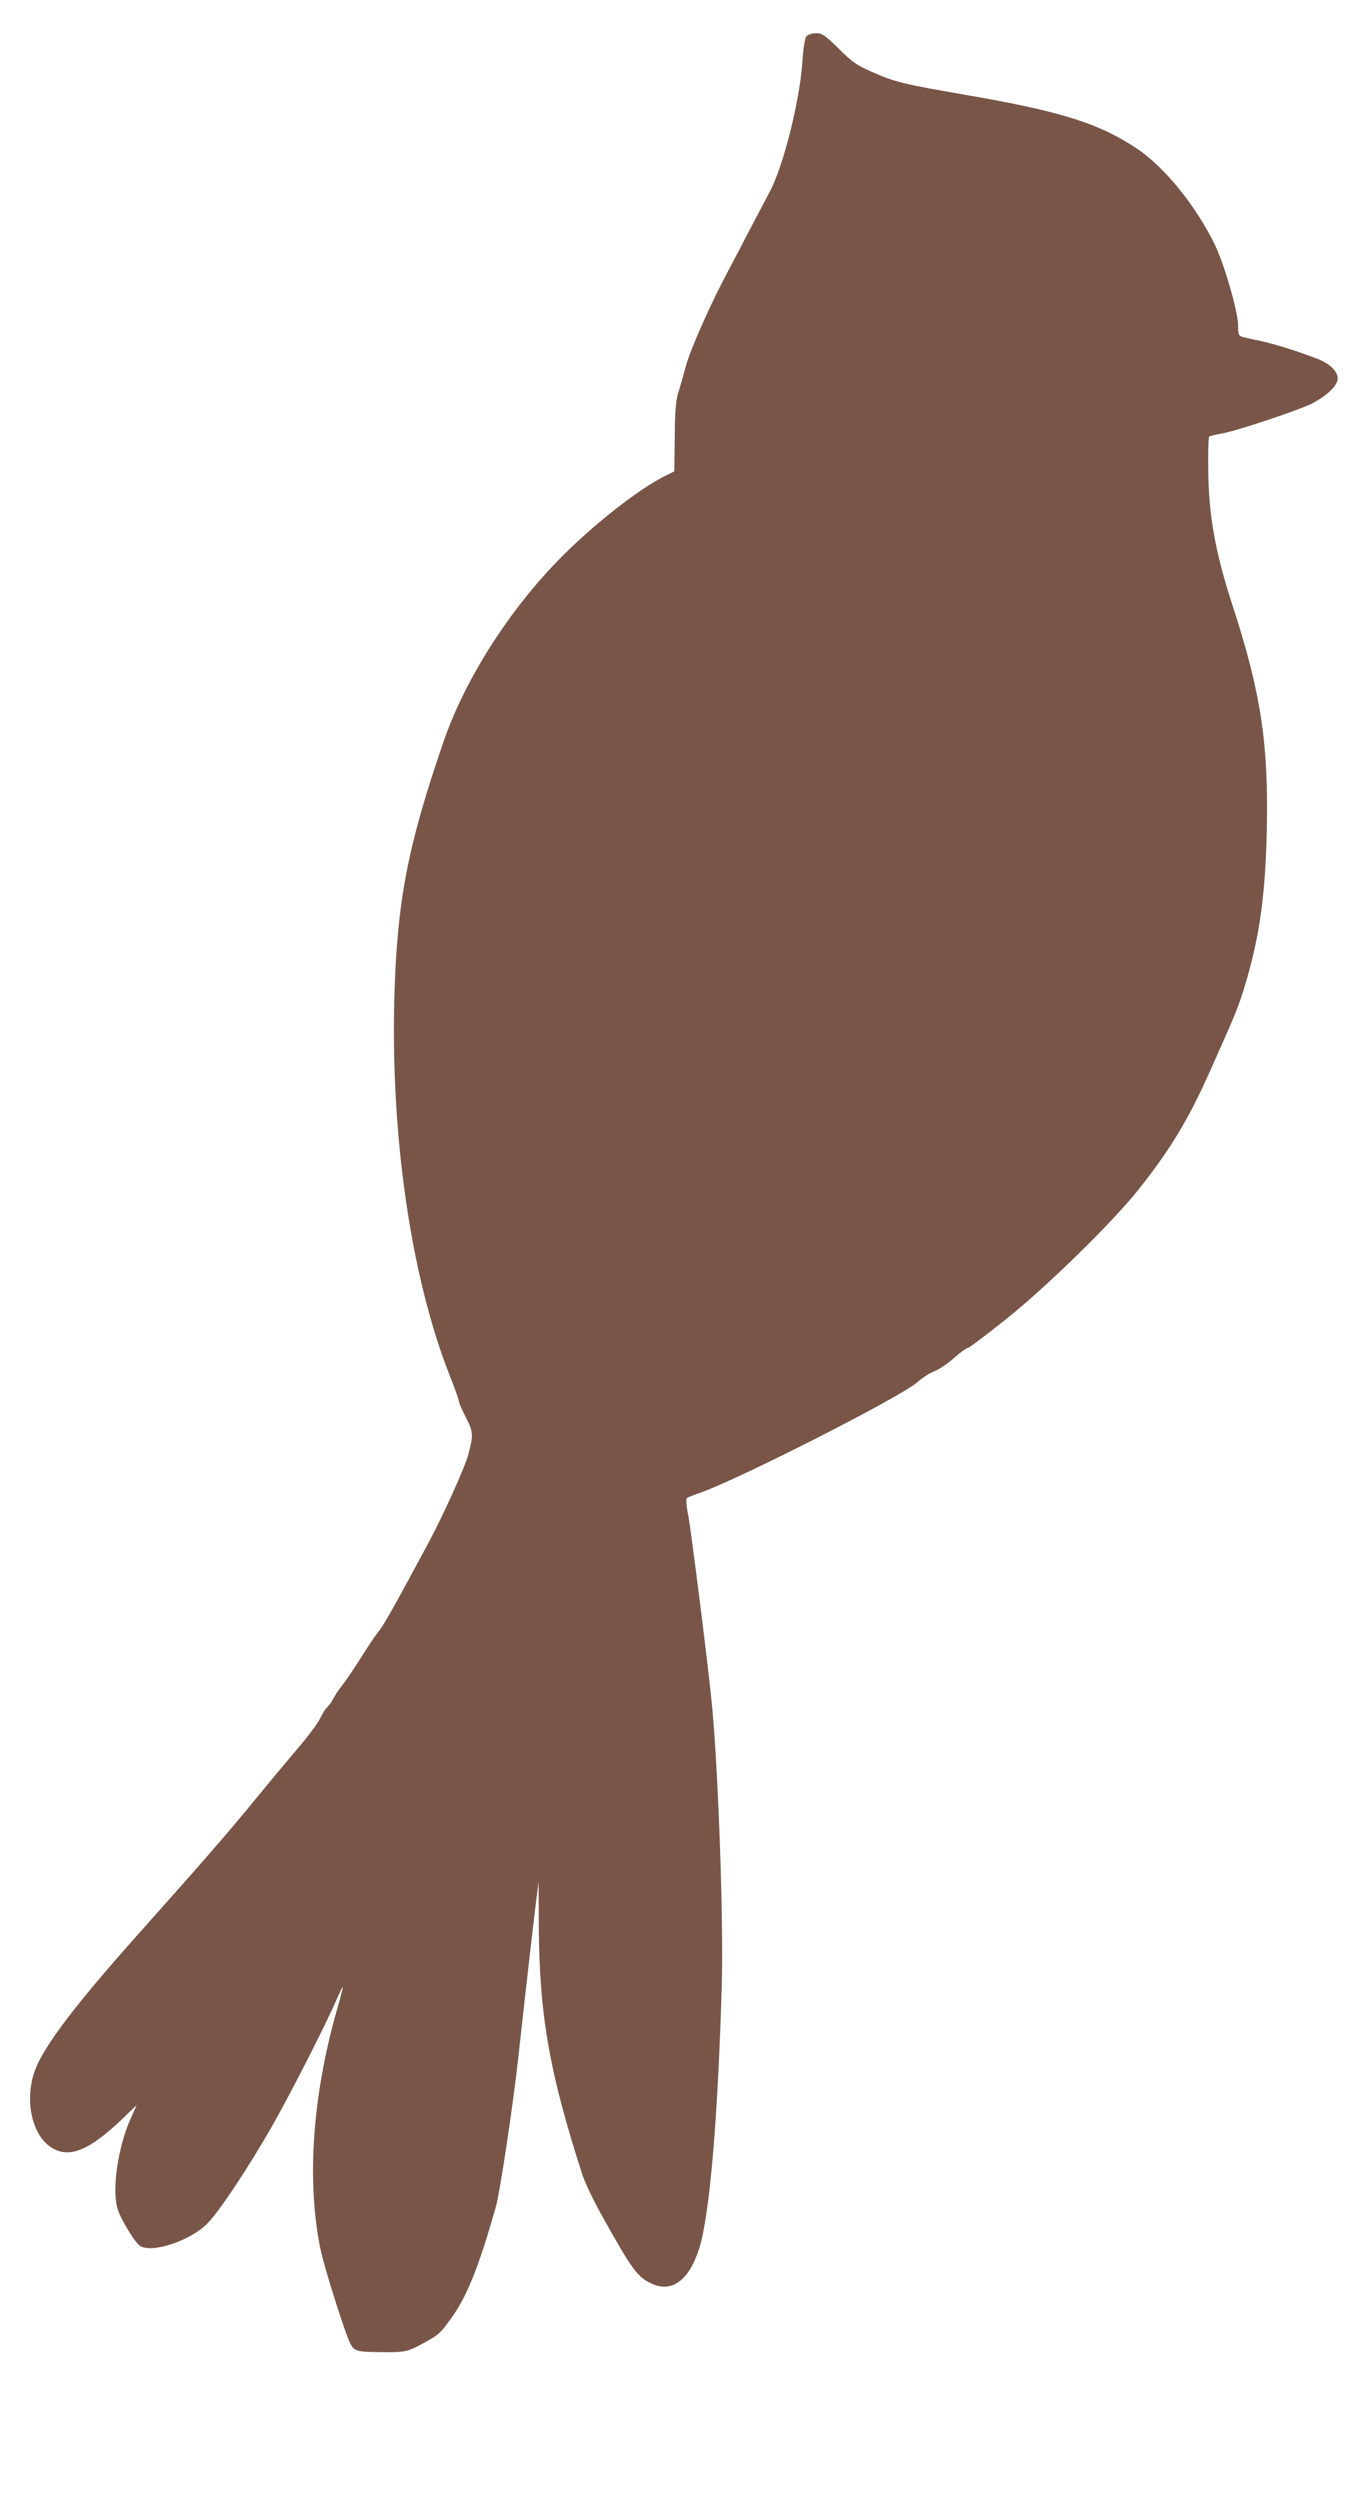
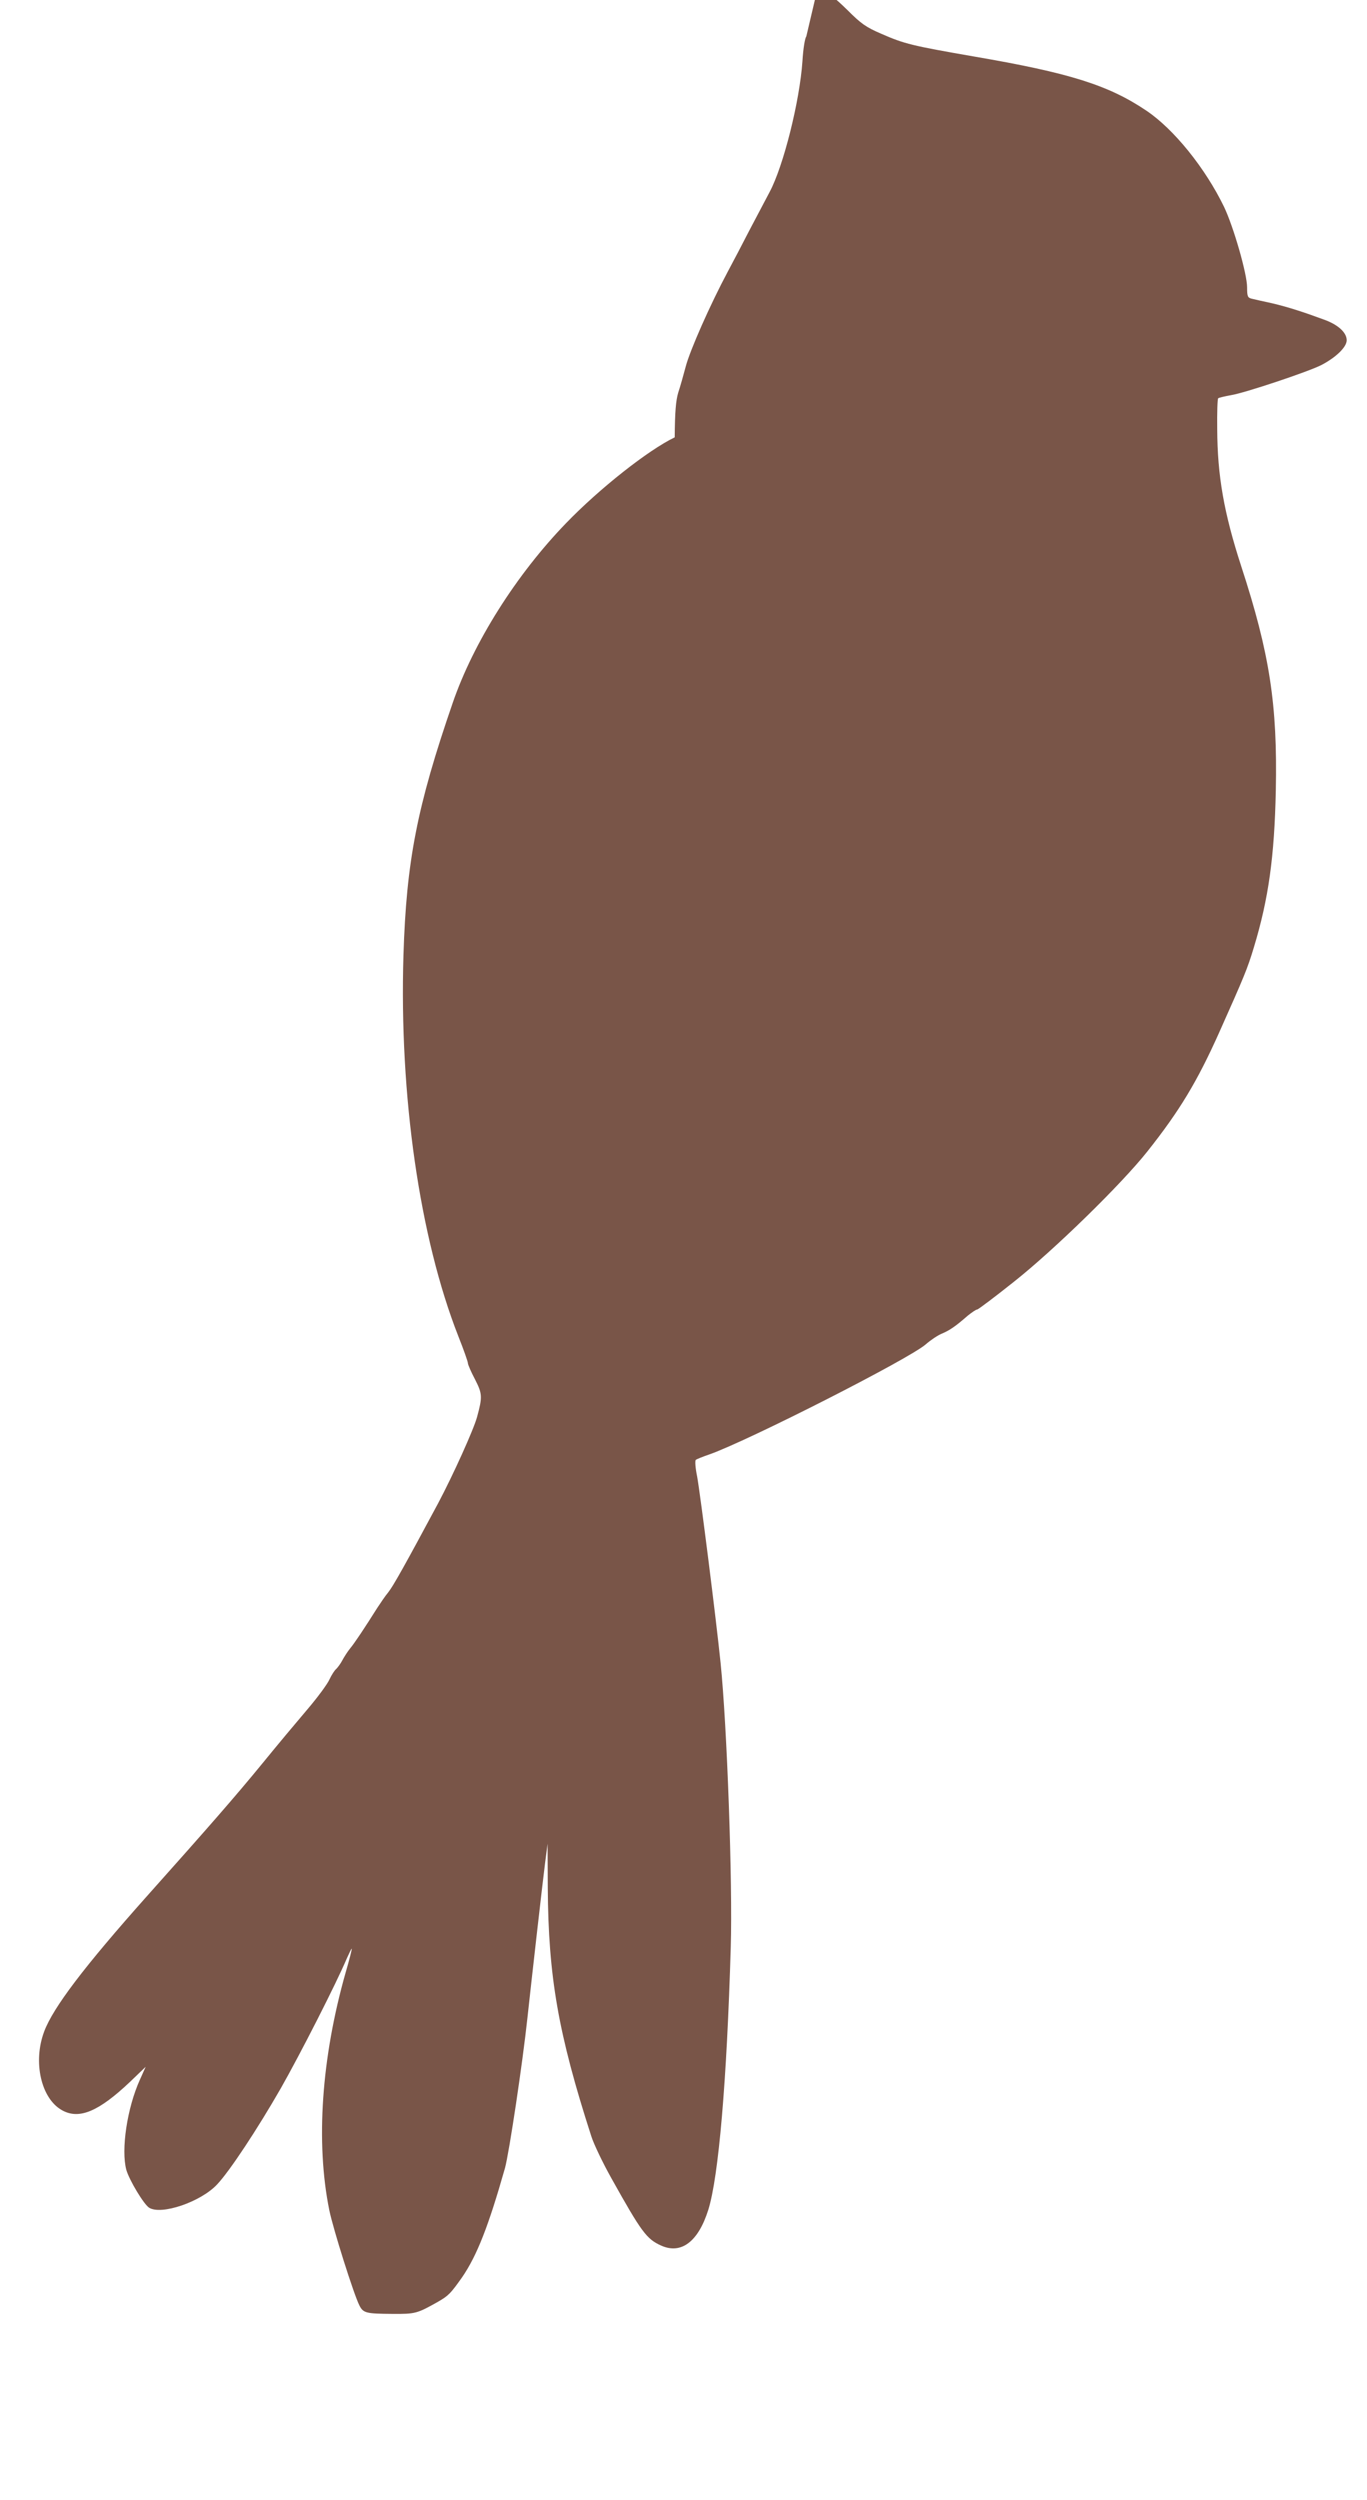
<svg xmlns="http://www.w3.org/2000/svg" version="1.0" width="700pt" height="1280pt" viewBox="0 0 700 1280" preserveAspectRatio="xMidYMid meet">
  <g transform="translate(0,1280) scale(0.1,-0.1)" fill="#795548" stroke="none">
-     <path d="M4129 12614 c-7 -9 -16 -61 -20 -128 -14 -204 -97 -536 -168 -669 -27 -51 -74 -140 -105 -199 -30 -59 -80 -154 -111 -212 -87 -163 -192 -399 -214 -484 -11 -42 -28 -102 -38 -132 -12 -41 -17 -98 -18 -229 l-2 -174 -44 -22 c-137 -66 -386 -263 -555 -438 -256 -264 -476 -613 -582 -922 -183 -531 -237 -811 -252 -1290 -22 -720 83 -1448 281 -1952 27 -68 49 -130 49 -138 0 -7 16 -44 36 -82 38 -74 39 -90 11 -193 -18 -66 -124 -300 -200 -443 -169 -315 -230 -424 -255 -455 -15 -18 -40 -55 -57 -81 -63 -100 -114 -177 -138 -206 -13 -16 -31 -44 -40 -61 -9 -17 -23 -36 -31 -44 -9 -7 -24 -31 -35 -54 -10 -23 -60 -91 -112 -152 -52 -61 -155 -184 -229 -275 -140 -171 -278 -329 -595 -684 -317 -356 -479 -568 -525 -692 -58 -155 -16 -342 91 -402 88 -50 189 -7 351 147 l78 75 -30 -67 c-65 -144 -97 -358 -69 -461 15 -52 88 -174 116 -193 62 -40 265 29 349 119 65 69 206 283 326 492 100 176 284 537 338 665 13 29 24 51 25 50 2 -2 -12 -57 -31 -122 -124 -437 -154 -869 -84 -1216 20 -98 126 -433 154 -488 20 -40 34 -43 169 -44 118 -1 127 2 232 61 56 32 67 44 125 126 77 112 136 264 220 560 21 77 90 536 115 770 25 230 76 678 90 790 l13 100 1 -225 c3 -456 53 -746 223 -1273 12 -38 58 -135 103 -215 153 -274 180 -311 254 -344 103 -47 191 20 242 183 53 169 95 661 115 1345 10 328 -19 1131 -52 1454 -23 226 -104 866 -120 954 -9 43 -12 82 -7 86 4 4 37 17 72 29 204 73 1022 489 1106 563 24 21 61 46 81 54 40 17 69 36 133 92 21 17 43 32 49 32 5 0 90 64 188 142 207 164 552 501 684 668 165 208 255 358 367 608 128 287 144 324 178 437 75 248 105 463 112 802 9 439 -31 701 -177 1148 -89 274 -122 464 -123 702 -1 84 1 155 5 158 3 3 33 10 66 16 69 11 393 119 462 154 75 39 130 92 130 127 0 38 -40 76 -106 102 -113 42 -194 68 -274 87 -47 10 -95 21 -107 24 -20 5 -23 12 -23 58 0 69 -69 309 -118 412 -96 198 -256 397 -397 492 -194 131 -394 194 -885 278 -316 55 -354 64 -473 116 -79 34 -104 52 -172 120 -71 69 -85 79 -116 79 -21 0 -42 -7 -50 -16z" />
+     <path d="M4129 12614 c-7 -9 -16 -61 -20 -128 -14 -204 -97 -536 -168 -669 -27 -51 -74 -140 -105 -199 -30 -59 -80 -154 -111 -212 -87 -163 -192 -399 -214 -484 -11 -42 -28 -102 -38 -132 -12 -41 -17 -98 -18 -229 c-137 -66 -386 -263 -555 -438 -256 -264 -476 -613 -582 -922 -183 -531 -237 -811 -252 -1290 -22 -720 83 -1448 281 -1952 27 -68 49 -130 49 -138 0 -7 16 -44 36 -82 38 -74 39 -90 11 -193 -18 -66 -124 -300 -200 -443 -169 -315 -230 -424 -255 -455 -15 -18 -40 -55 -57 -81 -63 -100 -114 -177 -138 -206 -13 -16 -31 -44 -40 -61 -9 -17 -23 -36 -31 -44 -9 -7 -24 -31 -35 -54 -10 -23 -60 -91 -112 -152 -52 -61 -155 -184 -229 -275 -140 -171 -278 -329 -595 -684 -317 -356 -479 -568 -525 -692 -58 -155 -16 -342 91 -402 88 -50 189 -7 351 147 l78 75 -30 -67 c-65 -144 -97 -358 -69 -461 15 -52 88 -174 116 -193 62 -40 265 29 349 119 65 69 206 283 326 492 100 176 284 537 338 665 13 29 24 51 25 50 2 -2 -12 -57 -31 -122 -124 -437 -154 -869 -84 -1216 20 -98 126 -433 154 -488 20 -40 34 -43 169 -44 118 -1 127 2 232 61 56 32 67 44 125 126 77 112 136 264 220 560 21 77 90 536 115 770 25 230 76 678 90 790 l13 100 1 -225 c3 -456 53 -746 223 -1273 12 -38 58 -135 103 -215 153 -274 180 -311 254 -344 103 -47 191 20 242 183 53 169 95 661 115 1345 10 328 -19 1131 -52 1454 -23 226 -104 866 -120 954 -9 43 -12 82 -7 86 4 4 37 17 72 29 204 73 1022 489 1106 563 24 21 61 46 81 54 40 17 69 36 133 92 21 17 43 32 49 32 5 0 90 64 188 142 207 164 552 501 684 668 165 208 255 358 367 608 128 287 144 324 178 437 75 248 105 463 112 802 9 439 -31 701 -177 1148 -89 274 -122 464 -123 702 -1 84 1 155 5 158 3 3 33 10 66 16 69 11 393 119 462 154 75 39 130 92 130 127 0 38 -40 76 -106 102 -113 42 -194 68 -274 87 -47 10 -95 21 -107 24 -20 5 -23 12 -23 58 0 69 -69 309 -118 412 -96 198 -256 397 -397 492 -194 131 -394 194 -885 278 -316 55 -354 64 -473 116 -79 34 -104 52 -172 120 -71 69 -85 79 -116 79 -21 0 -42 -7 -50 -16z" />
  </g>
</svg>